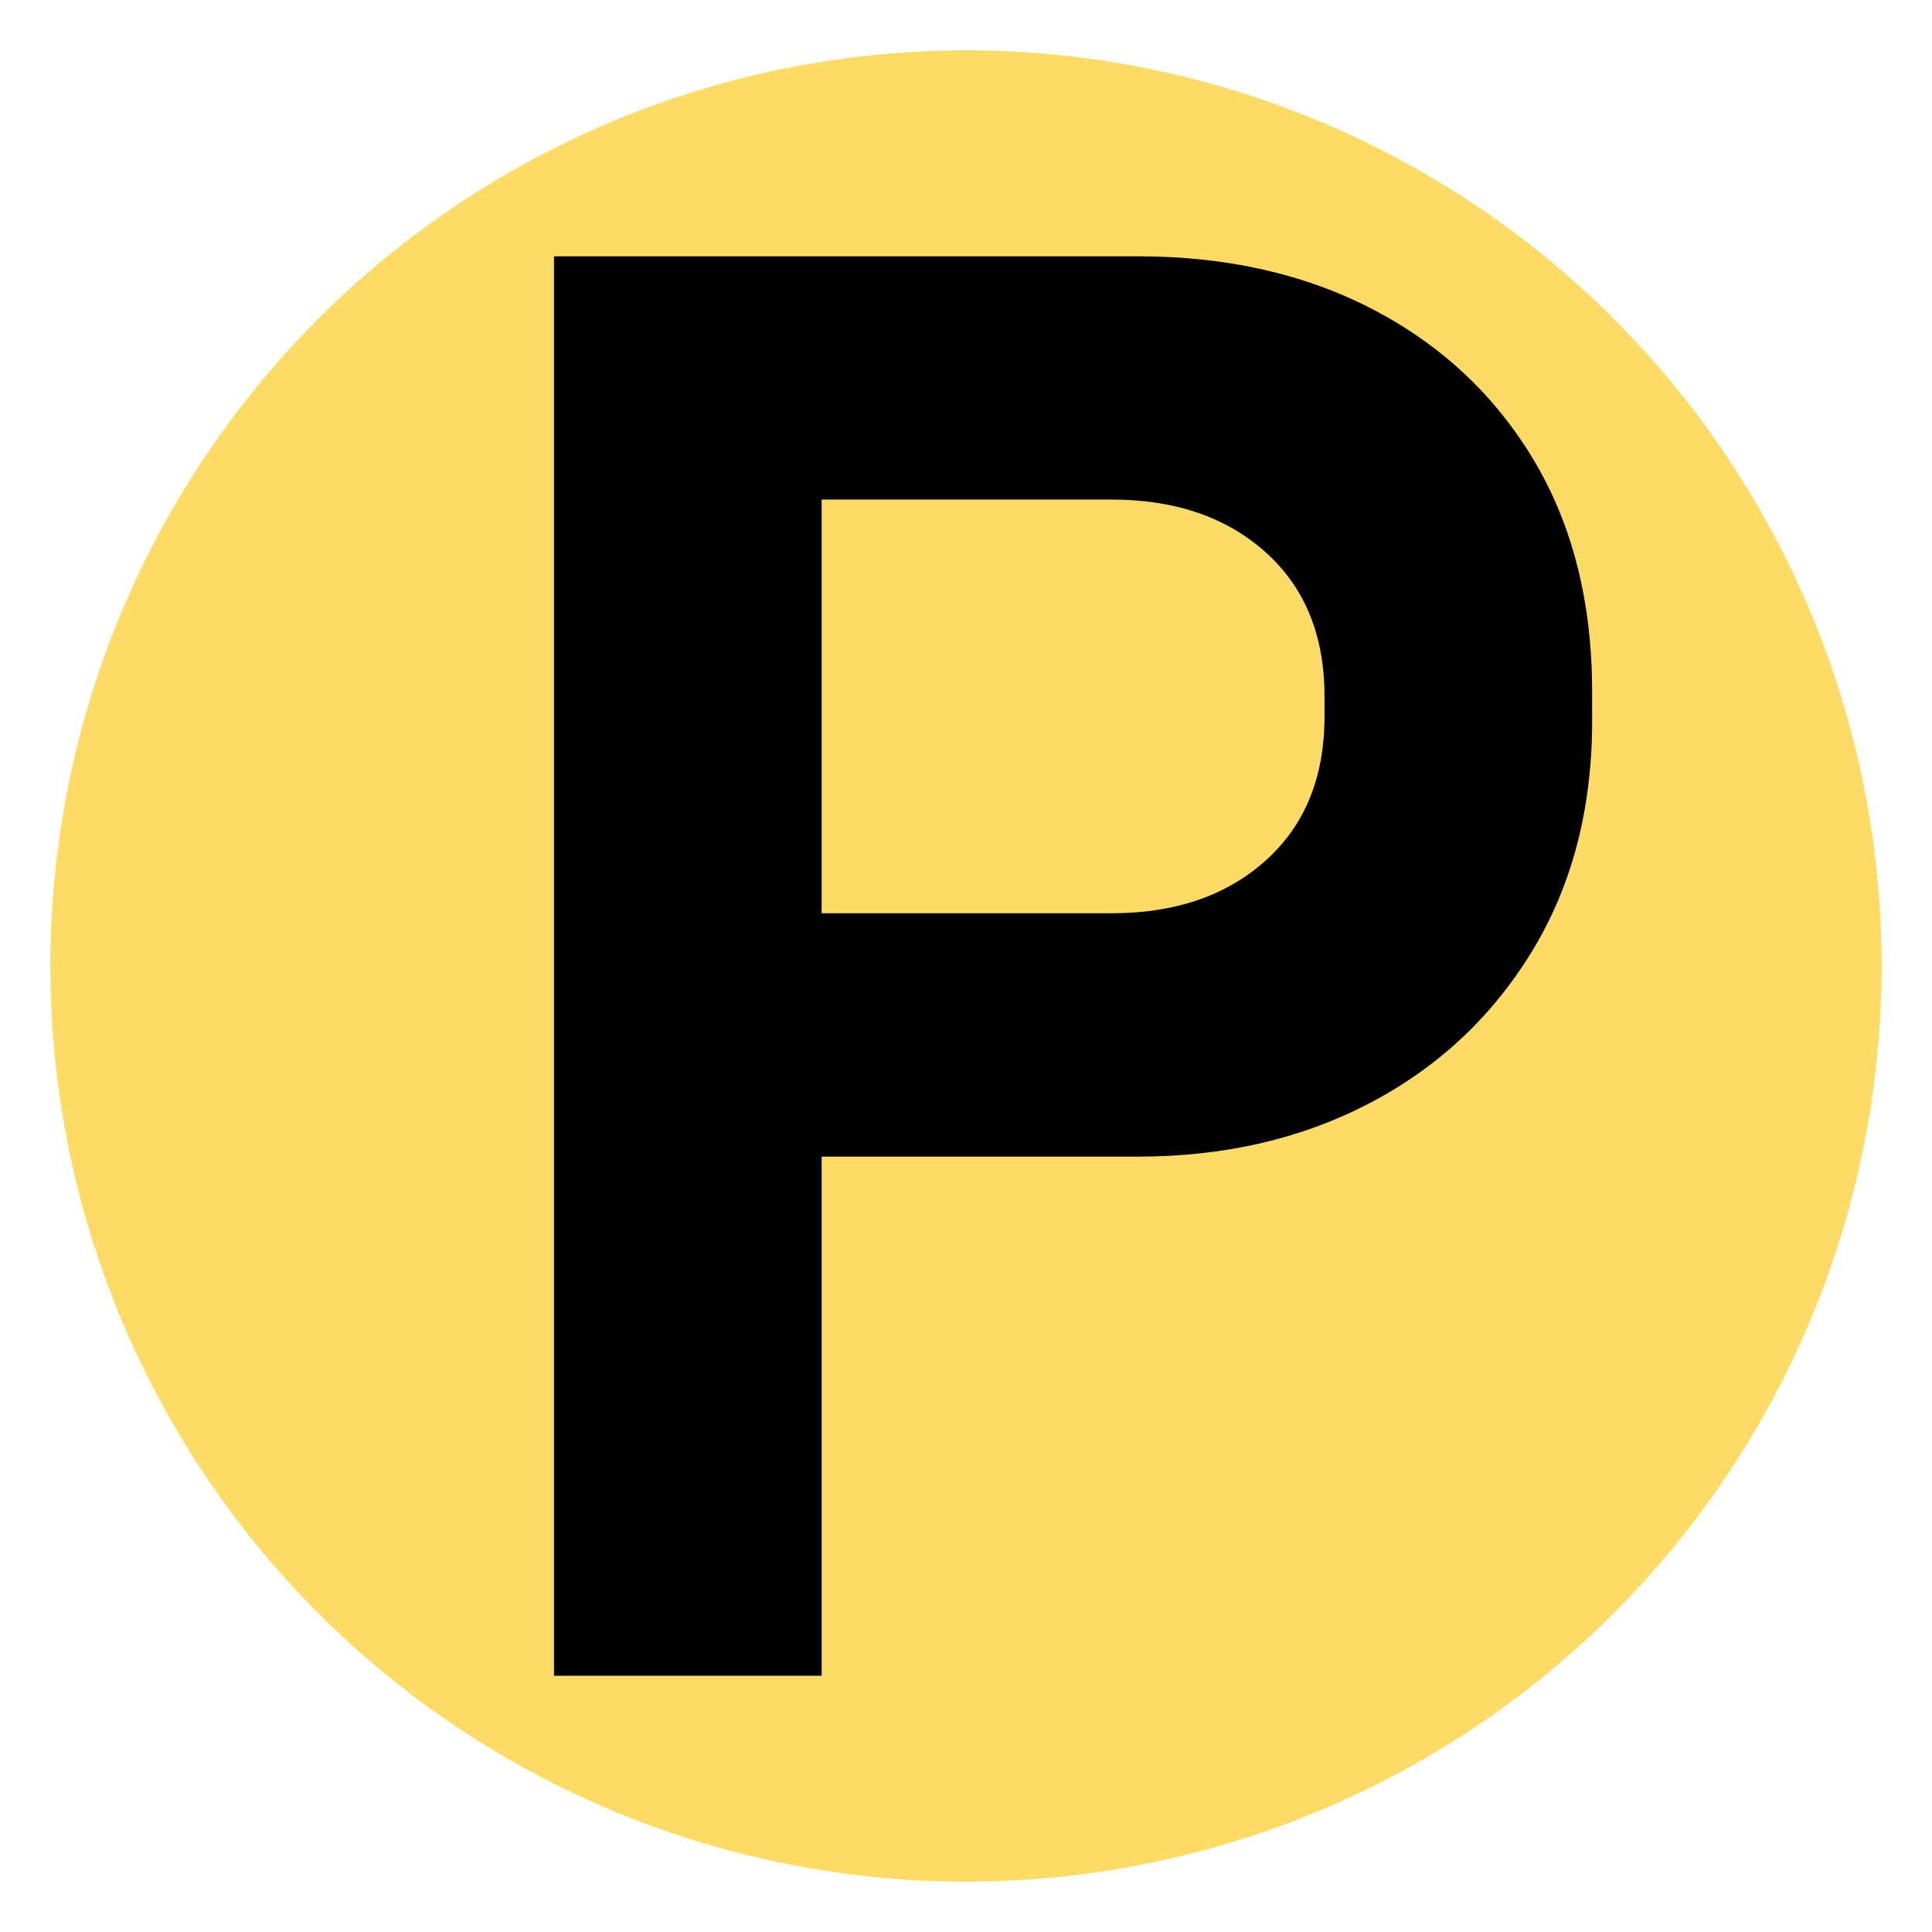
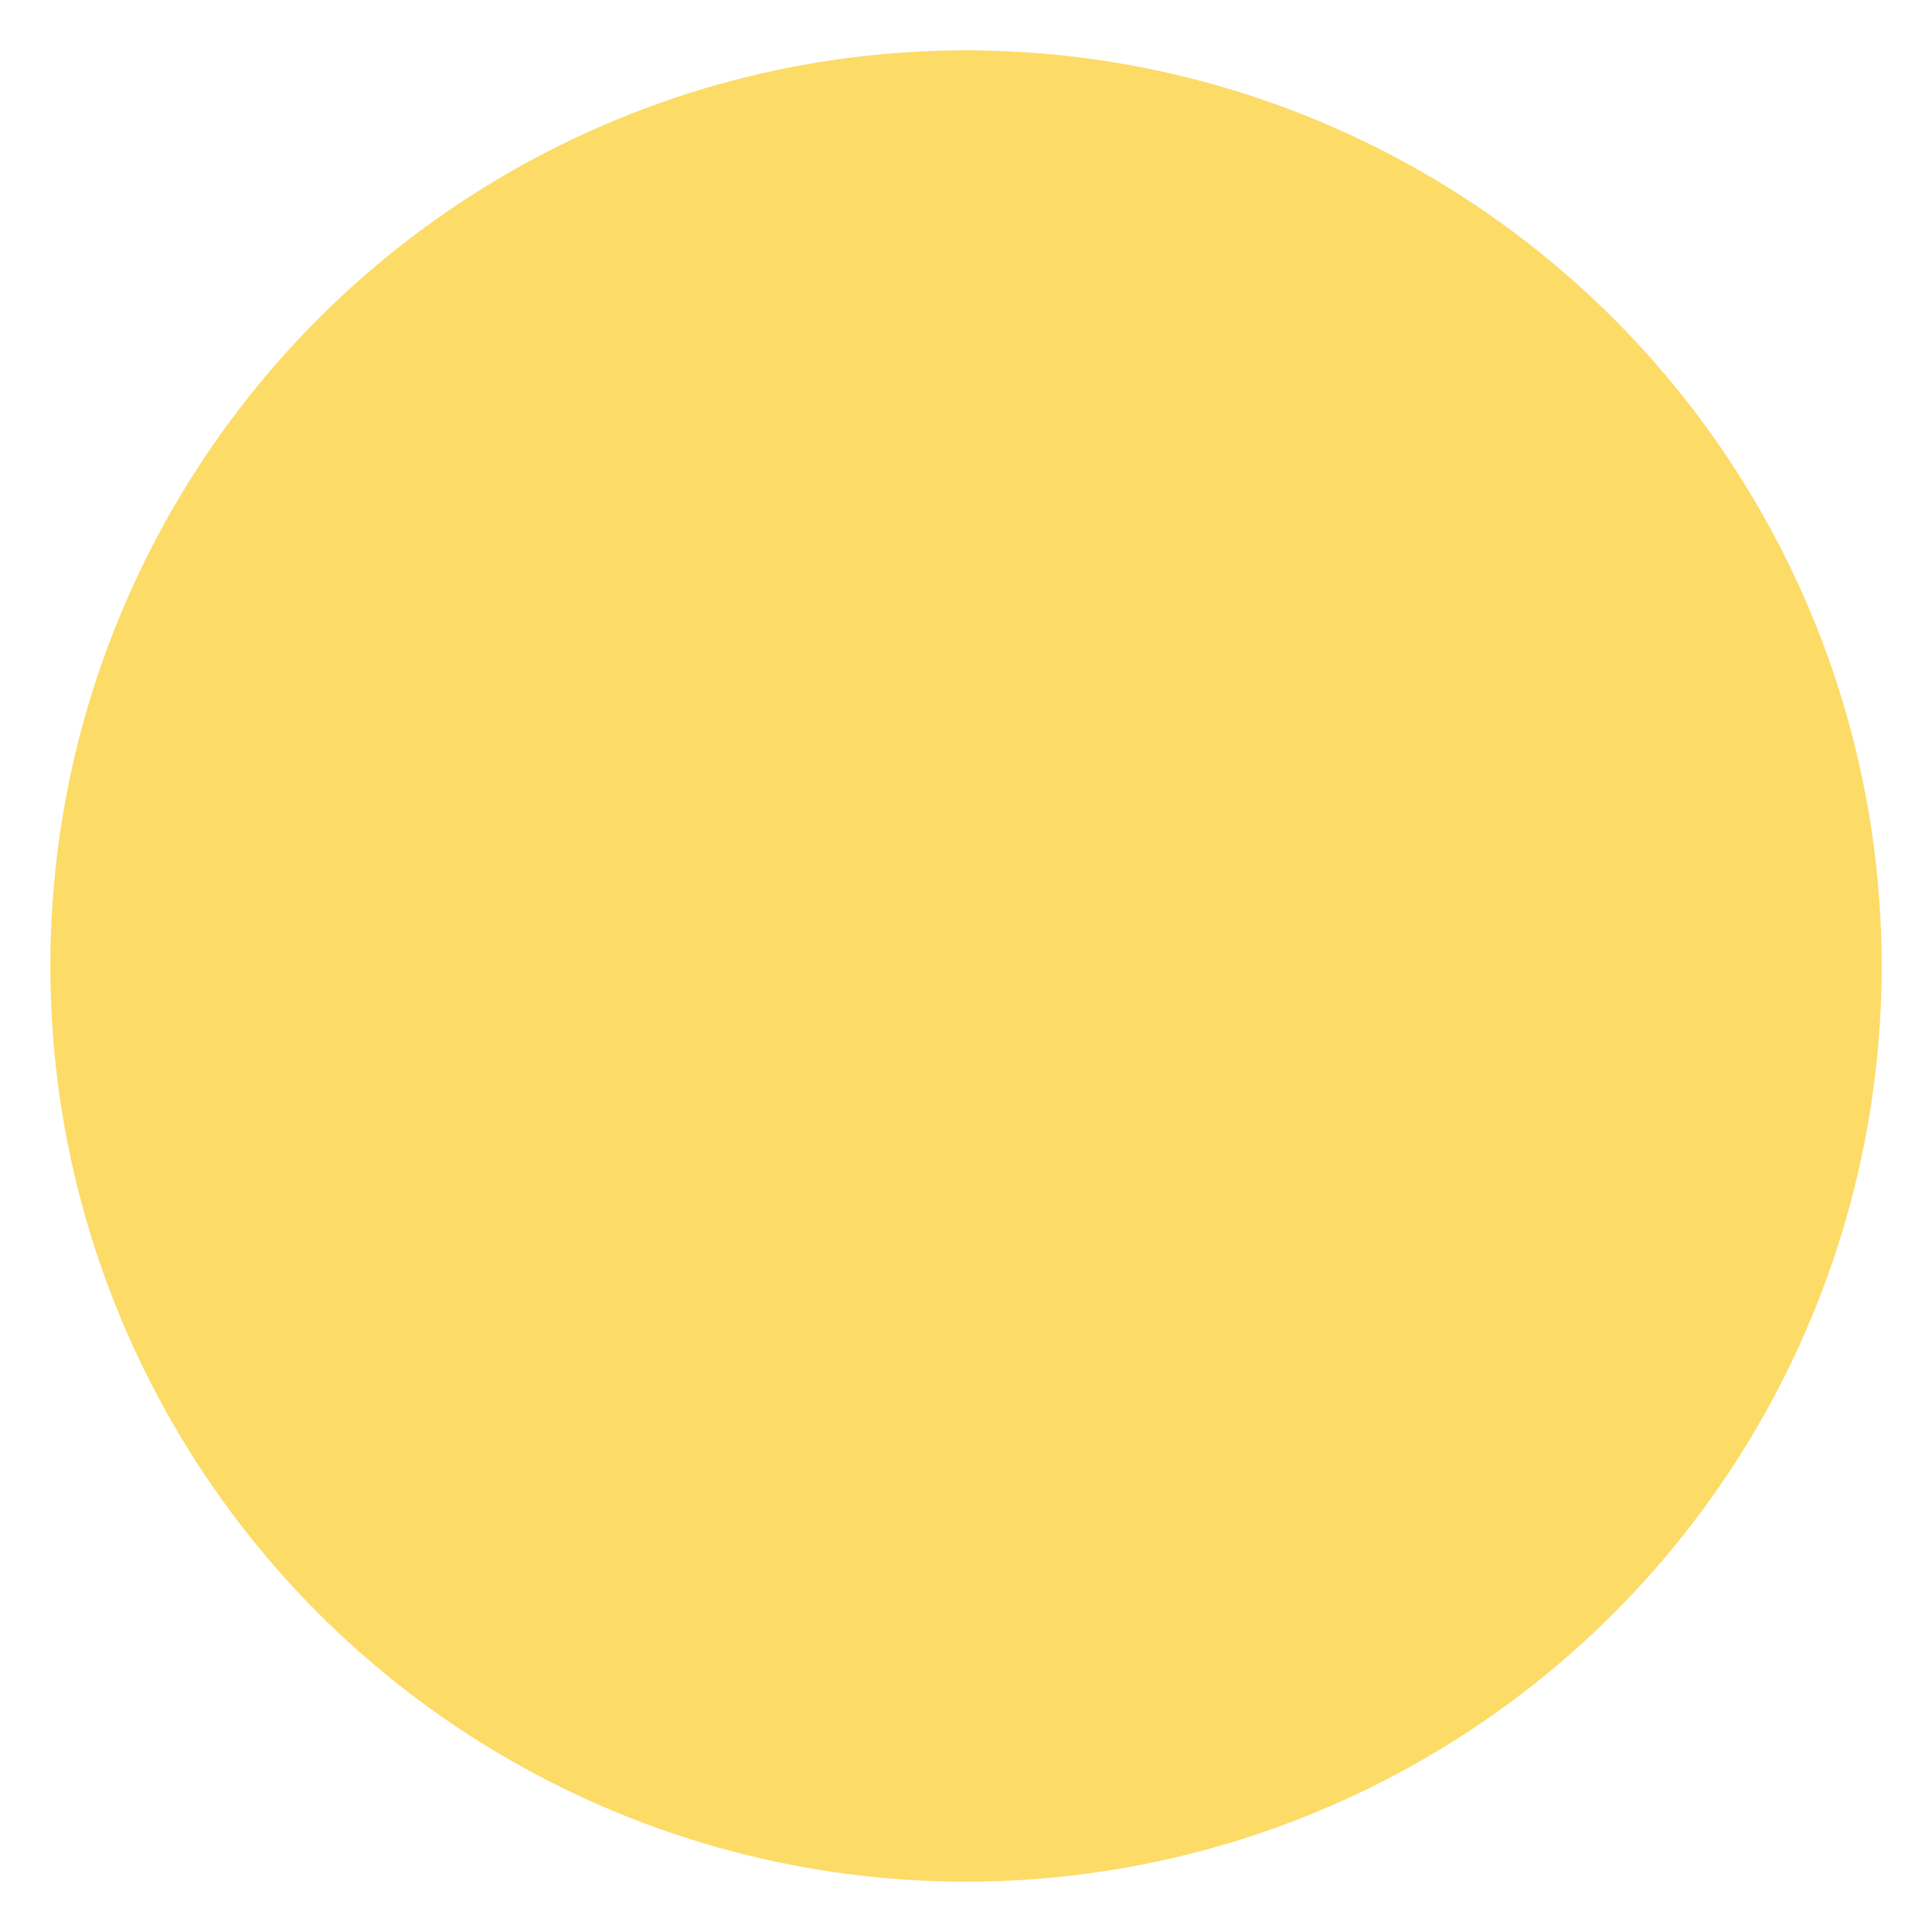
<svg xmlns="http://www.w3.org/2000/svg" id="Capa_1" viewBox="0 0 540 540">
  <defs>
    <style>.cls-1{fill:#fcdb67;}</style>
  </defs>
  <circle class="cls-1" cx="270" cy="270" r="255.93" />
-   <path d="M154.84,468.36V71.64h163.22c24.94,0,46.94,5.01,66.03,15.02,19.07,10.02,34,24.09,44.77,42.22,10.77,18.14,16.15,39.67,16.15,64.61v7.93c0,24.56-5.58,46-16.72,64.33-11.15,18.33-26.26,32.5-45.34,42.51-19.08,10.01-40.72,15.02-64.89,15.02h-88.41v145.09h-74.81ZM229.65,255.26h81.04c17.76,0,32.11-4.91,43.07-14.74,10.95-9.82,16.44-23.24,16.44-40.24v-5.67c0-17-5.48-30.41-16.44-40.24-10.96-9.82-25.32-14.74-43.07-14.74h-81.04v115.62Z" />
</svg>